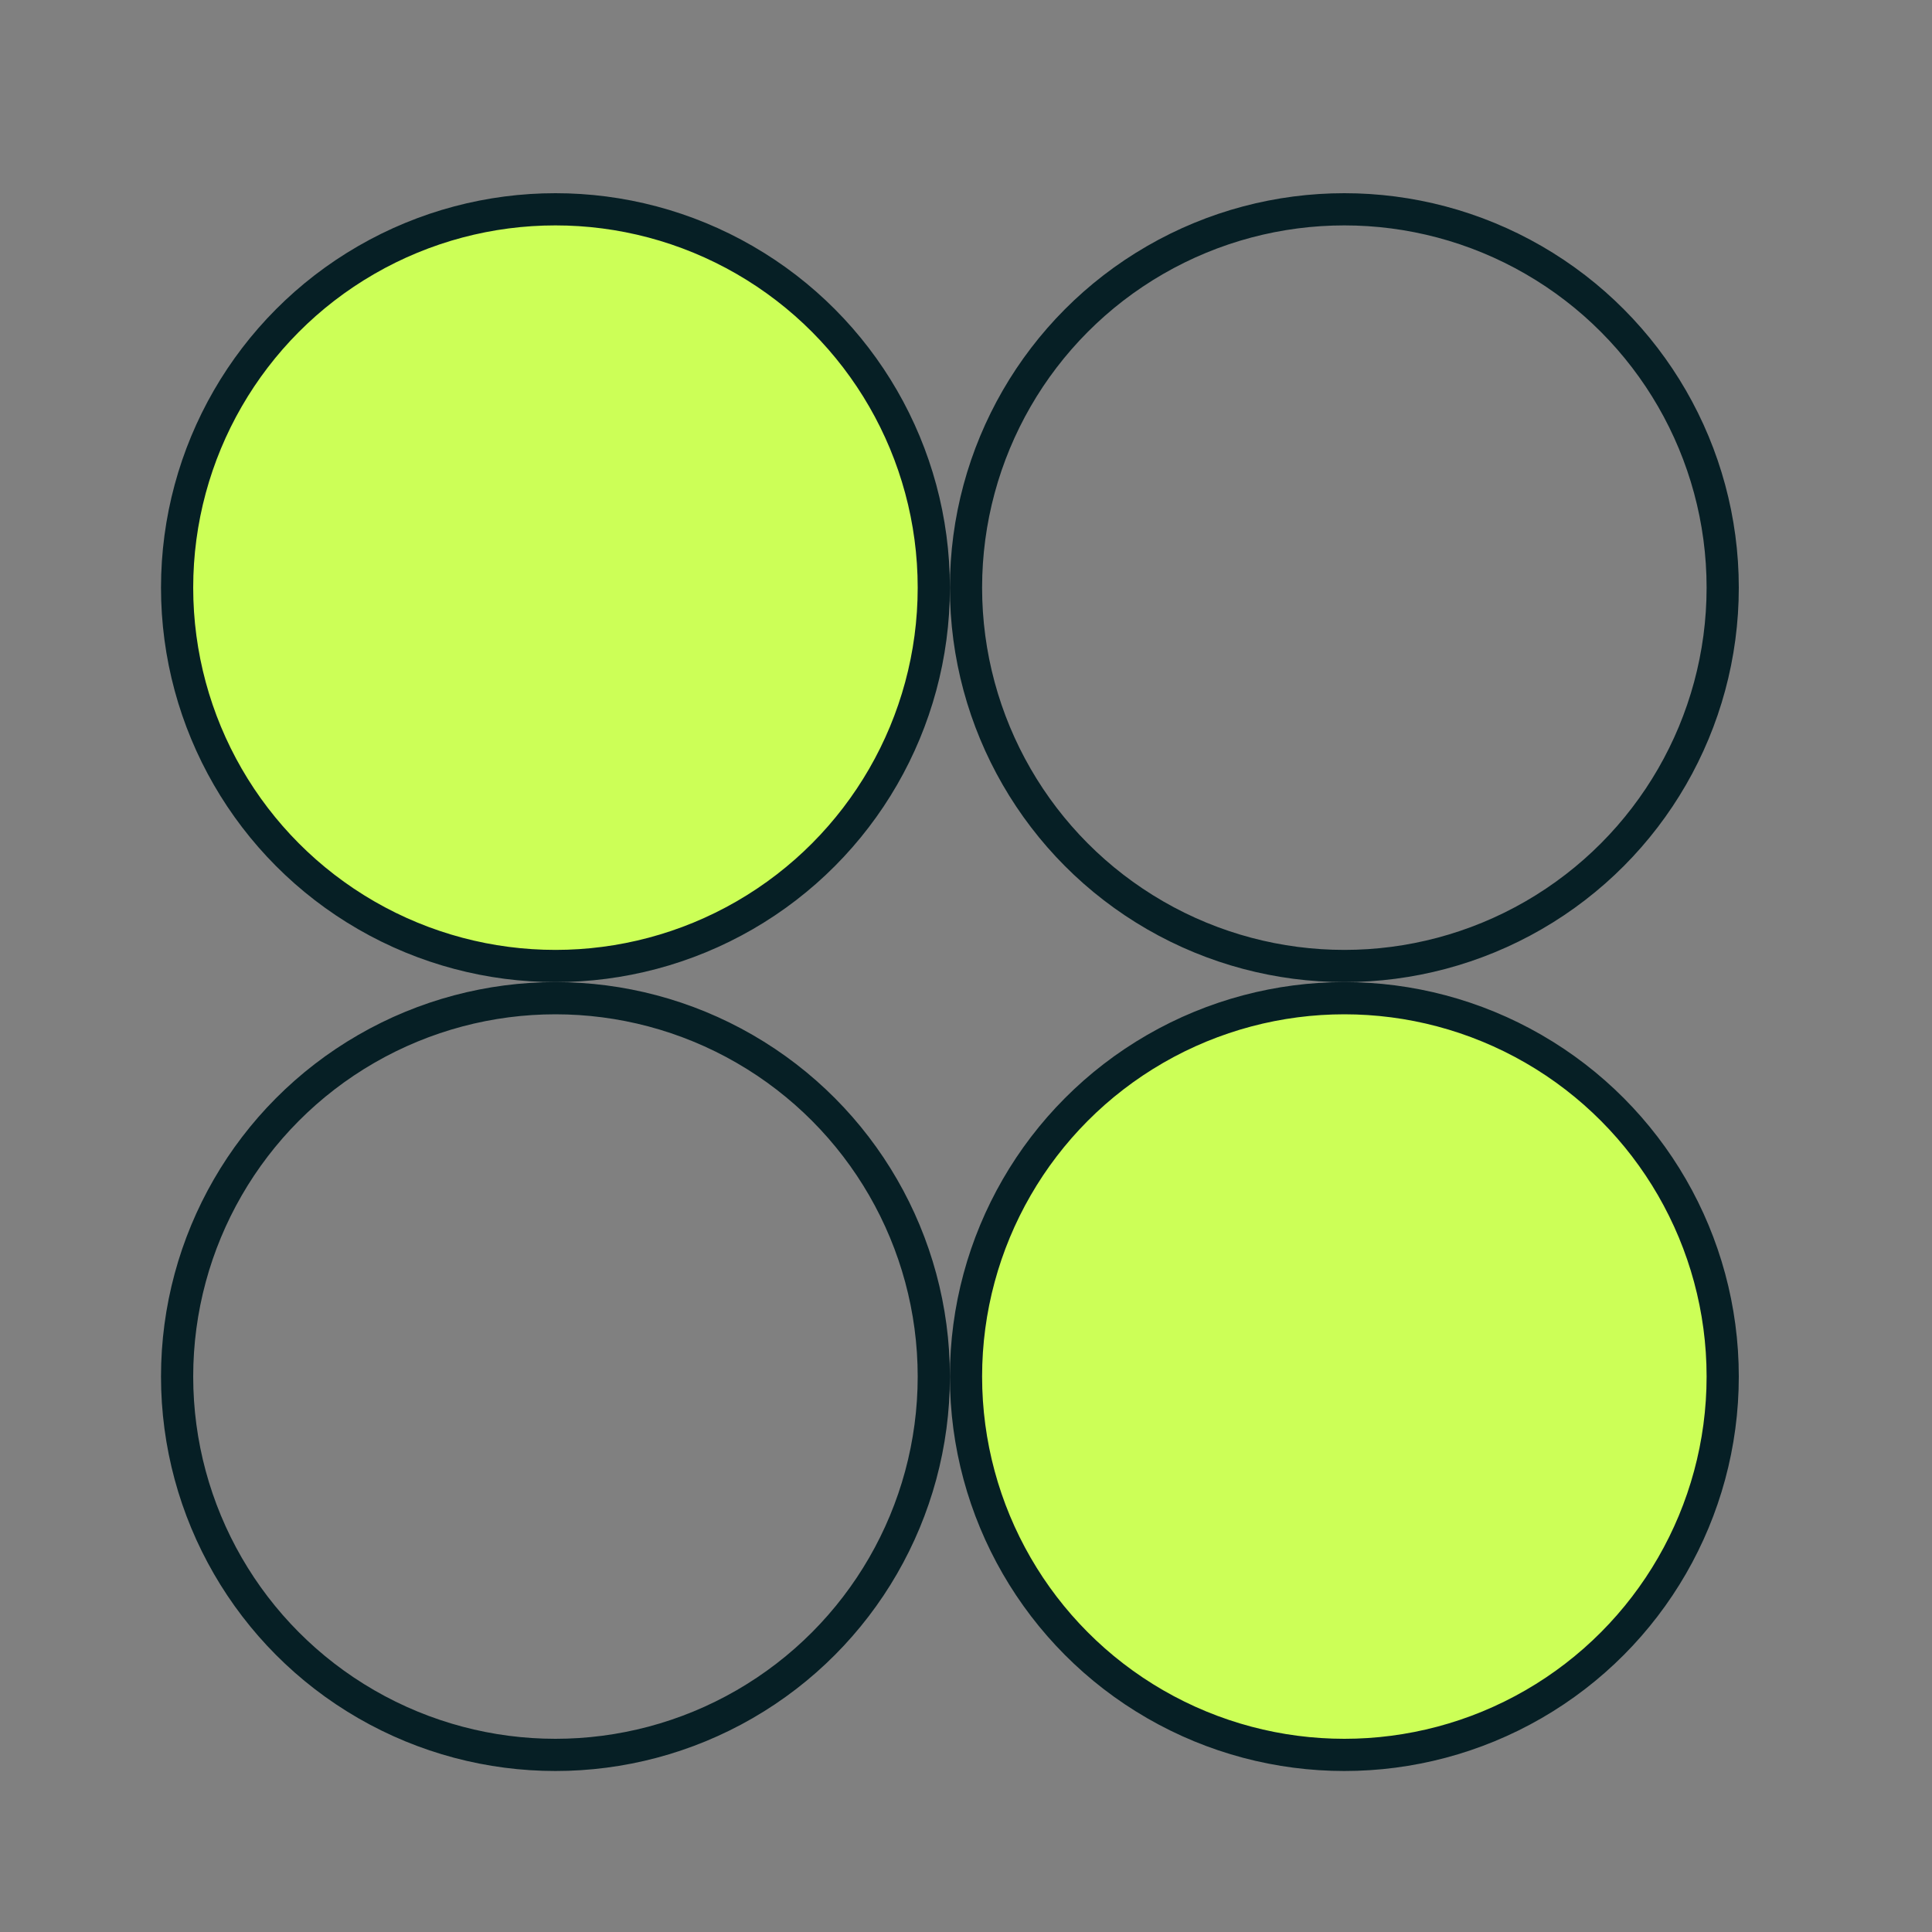
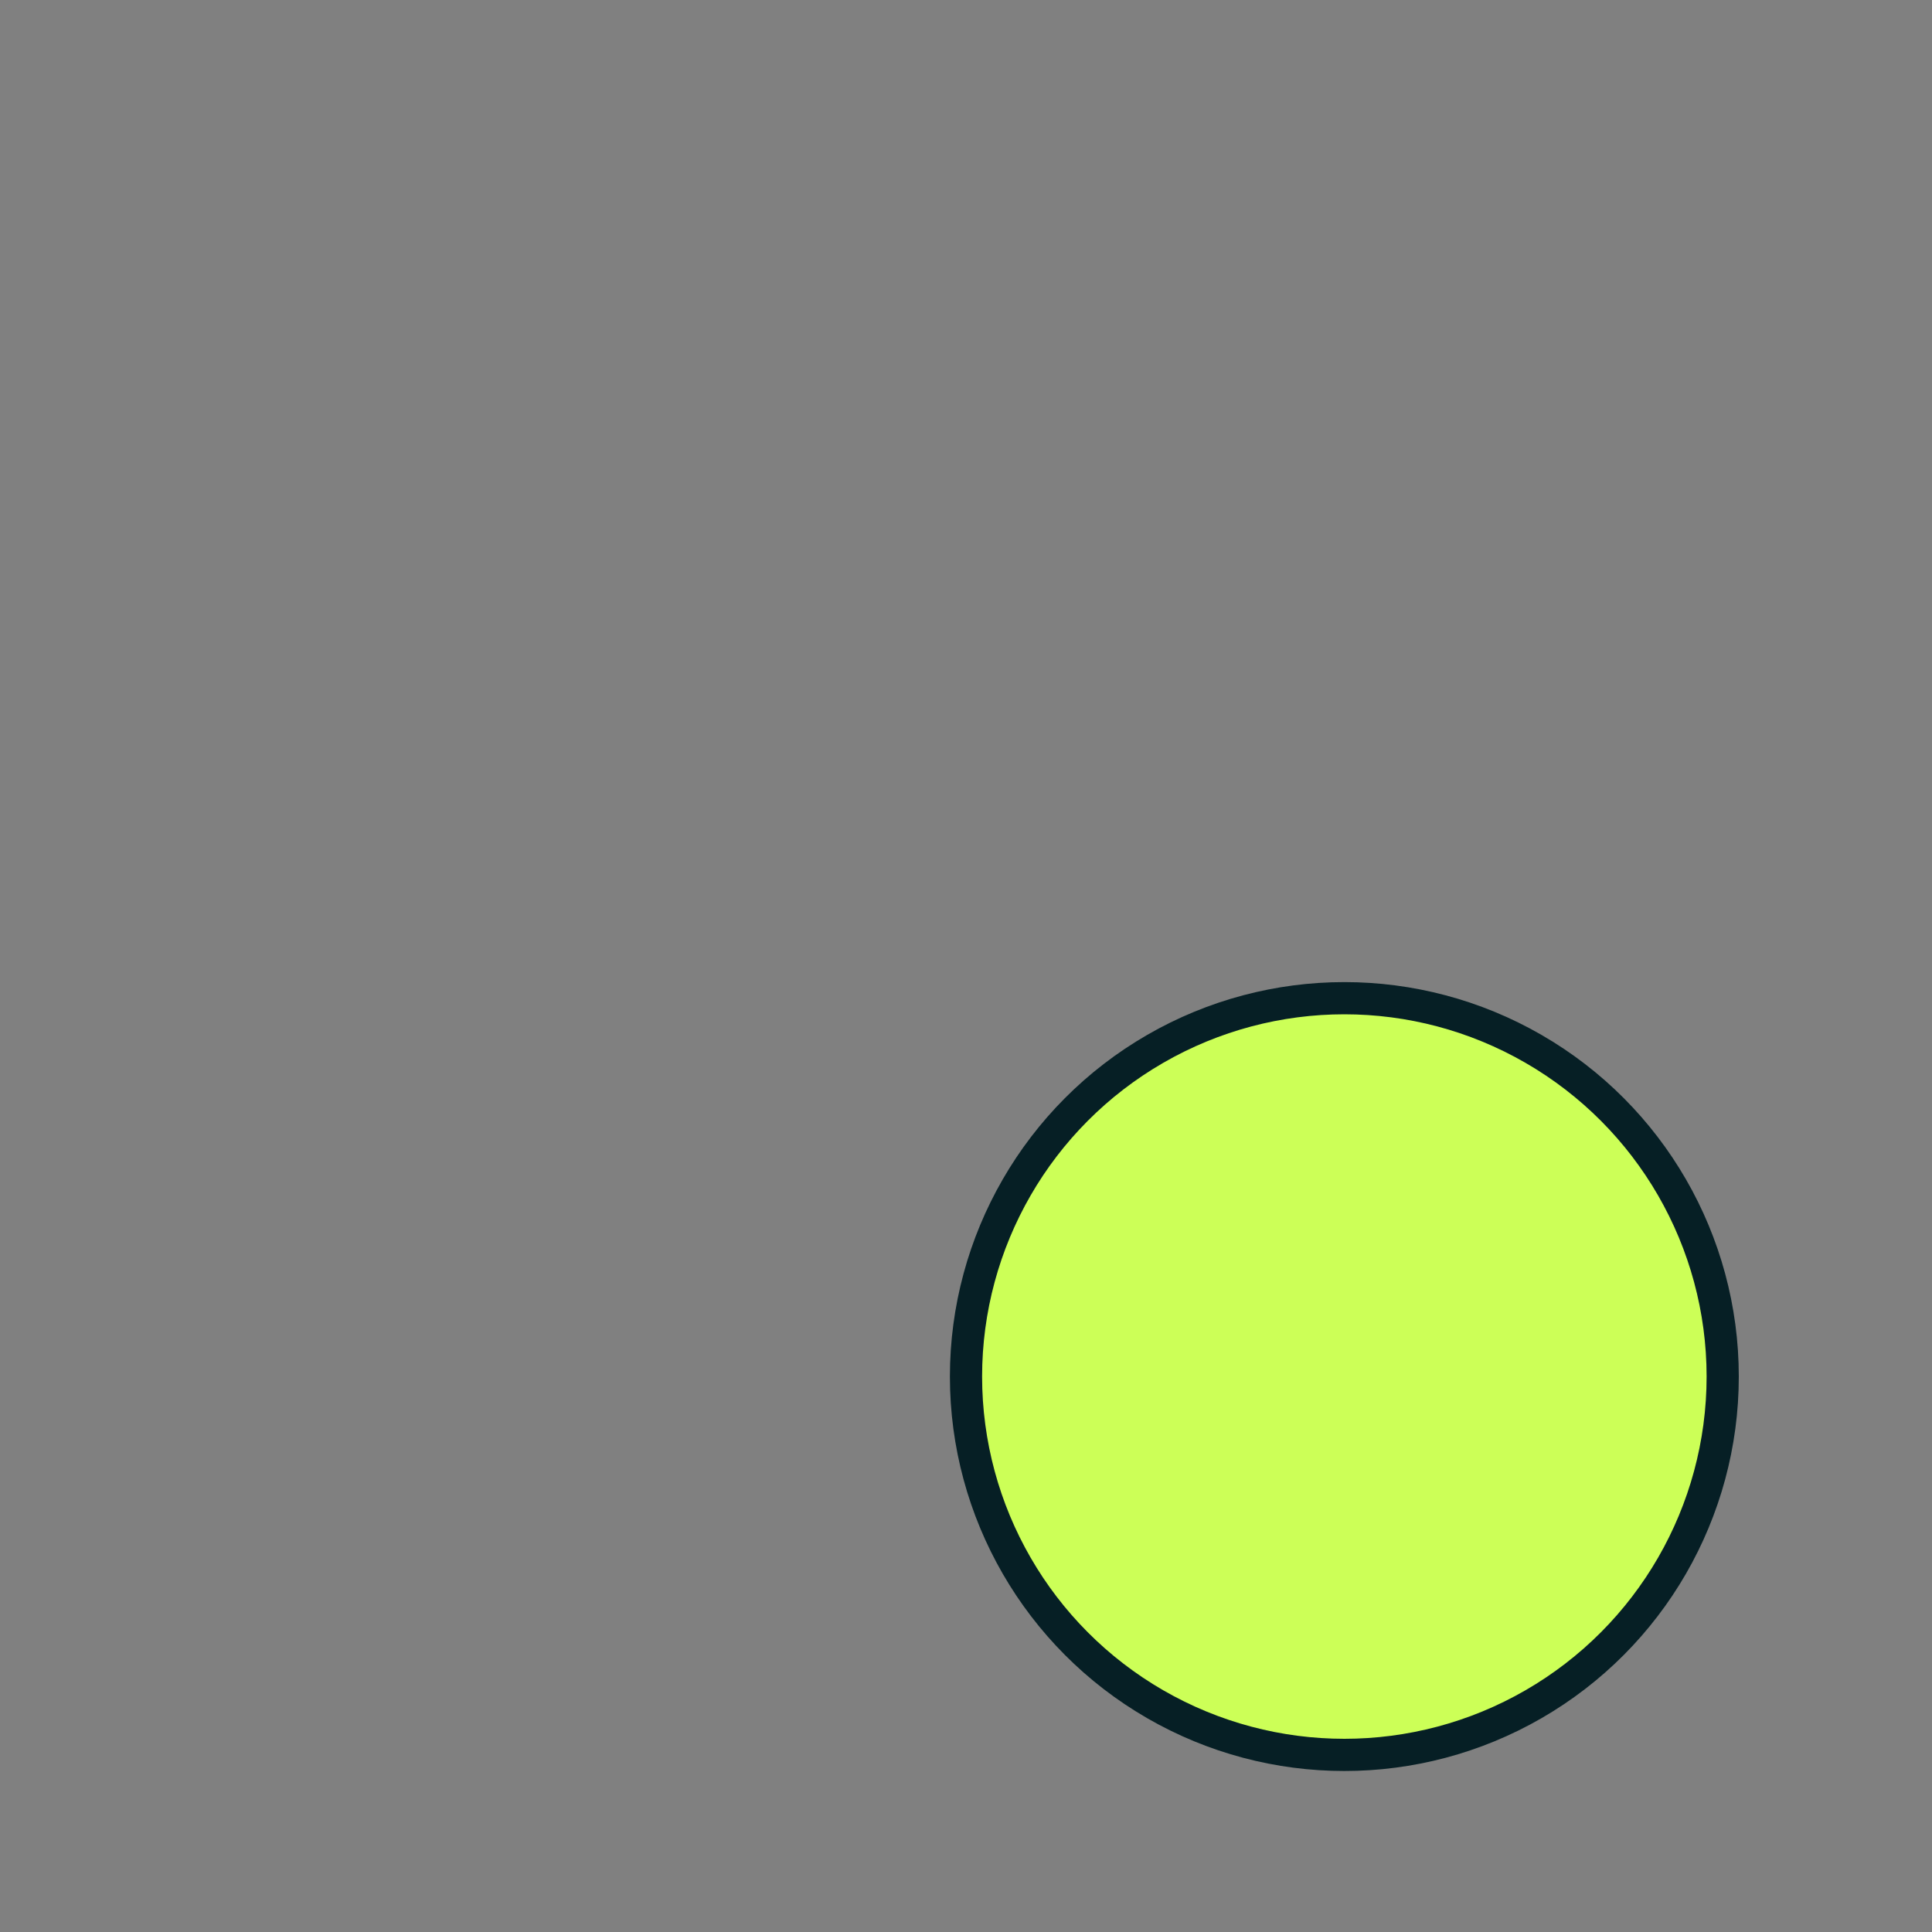
<svg xmlns="http://www.w3.org/2000/svg" width="60" height="60" viewBox="0 0 60 60" fill="none">
  <rect x="0" y="0" width="60" height="60" fill="#808080" stroke="none" />
-   <circle cx="17.25" cy="18.25" r="11.75" fill="#CCFF57" stroke="#061F25" />
-   <circle cx="41.75" cy="18.25" r="11.75" stroke="#061F25" />
  <circle cx="41.75" cy="42.75" r="11.75" fill="#CCFF57" stroke="#061F25" />
-   <circle cx="17.25" cy="42.75" r="11.75" stroke="#061F25" />
</svg>